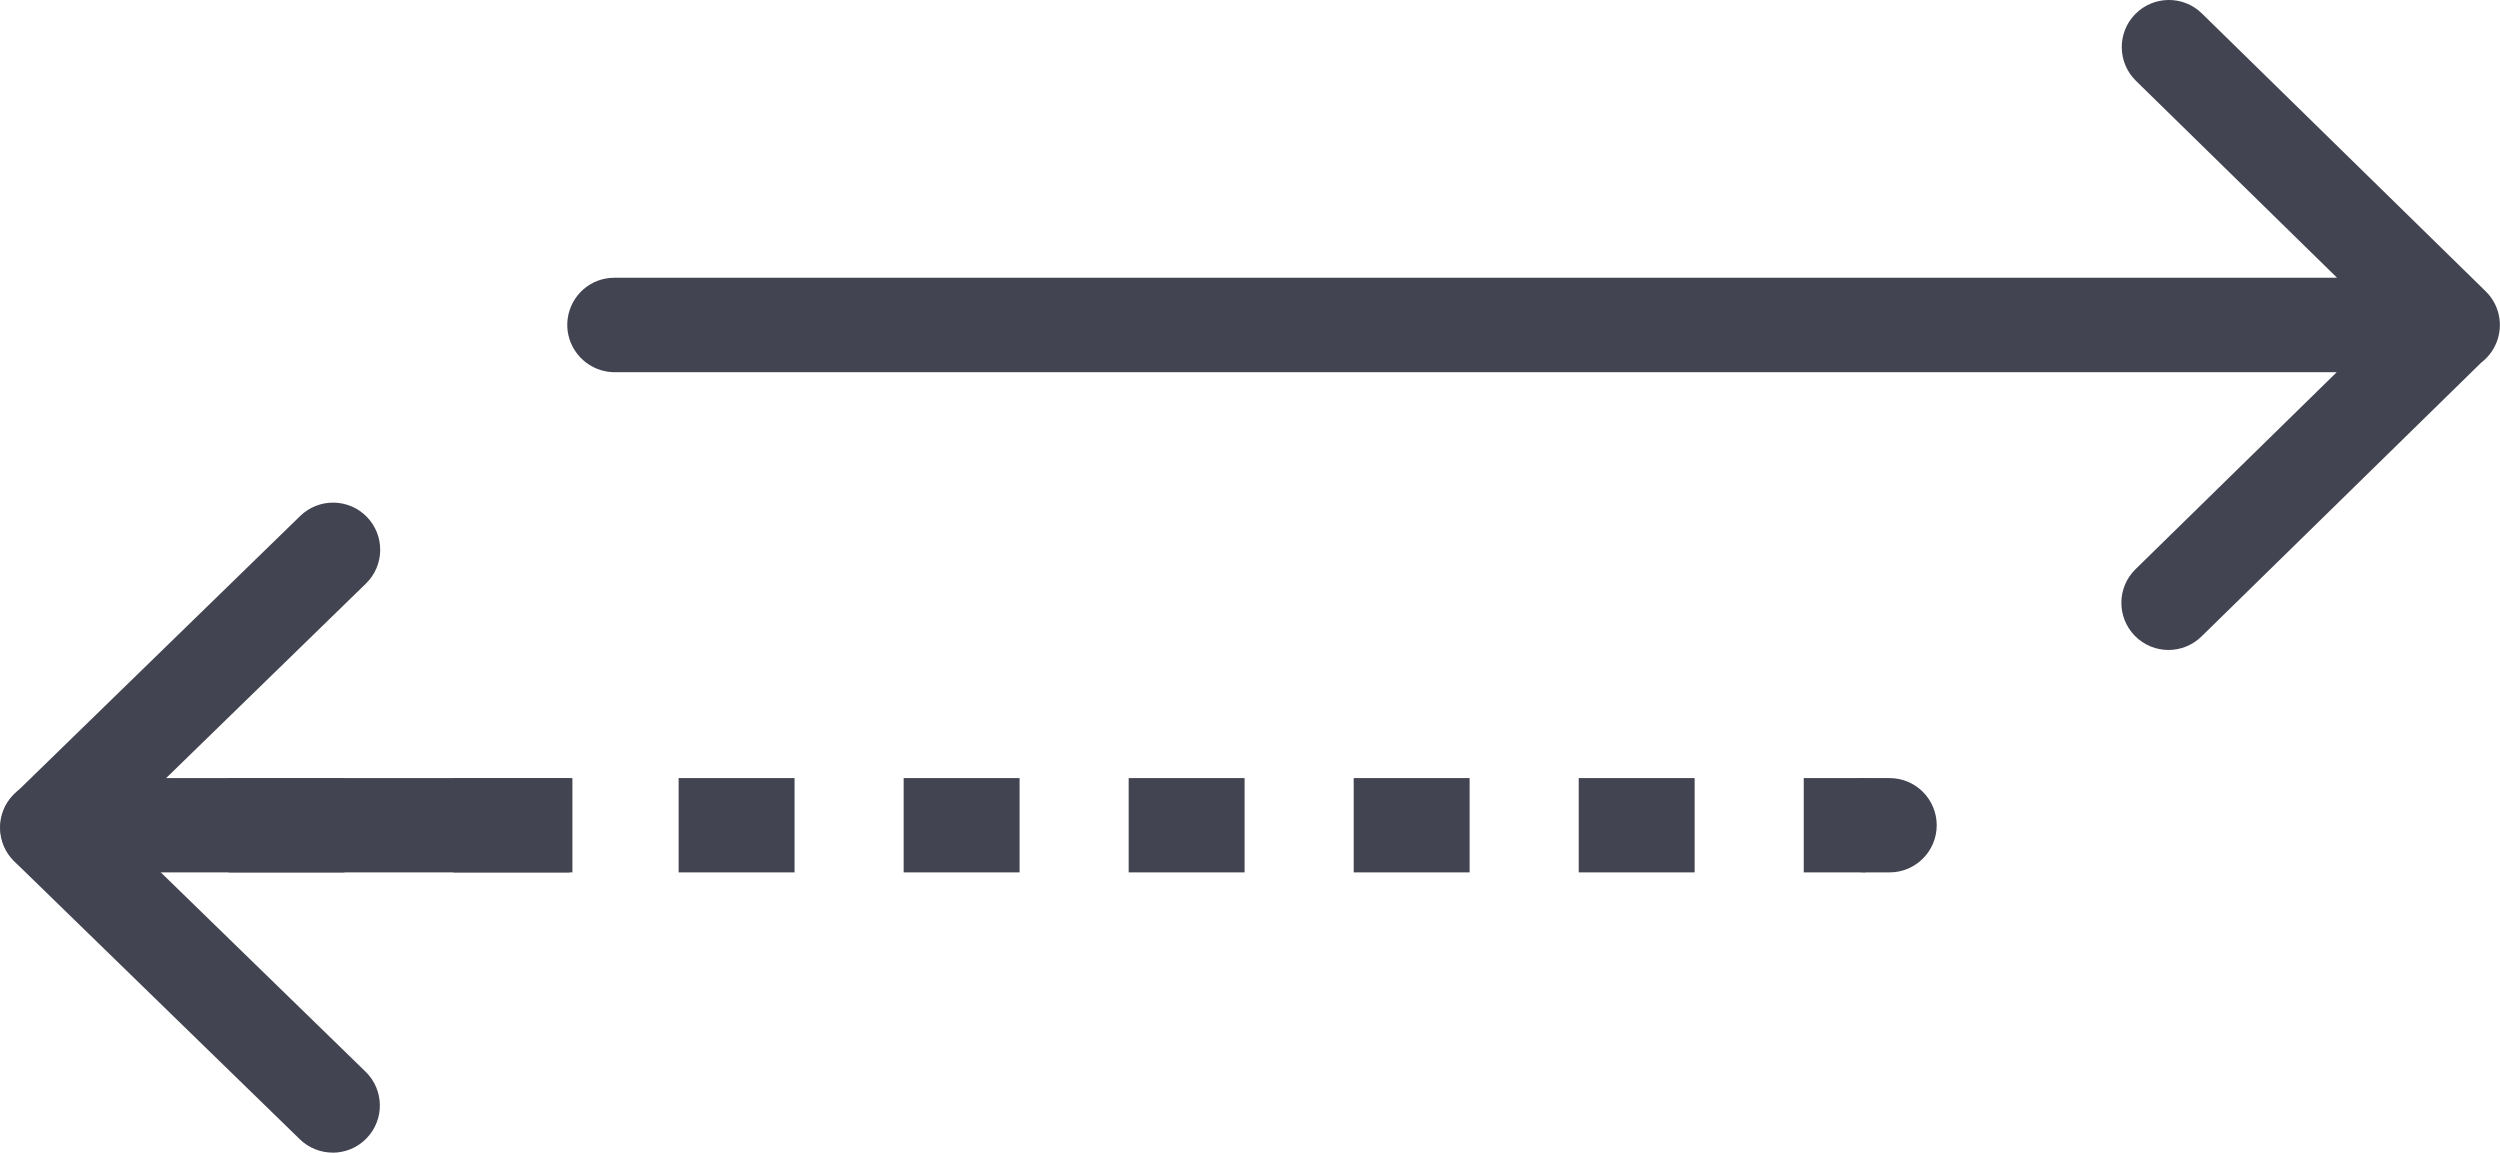
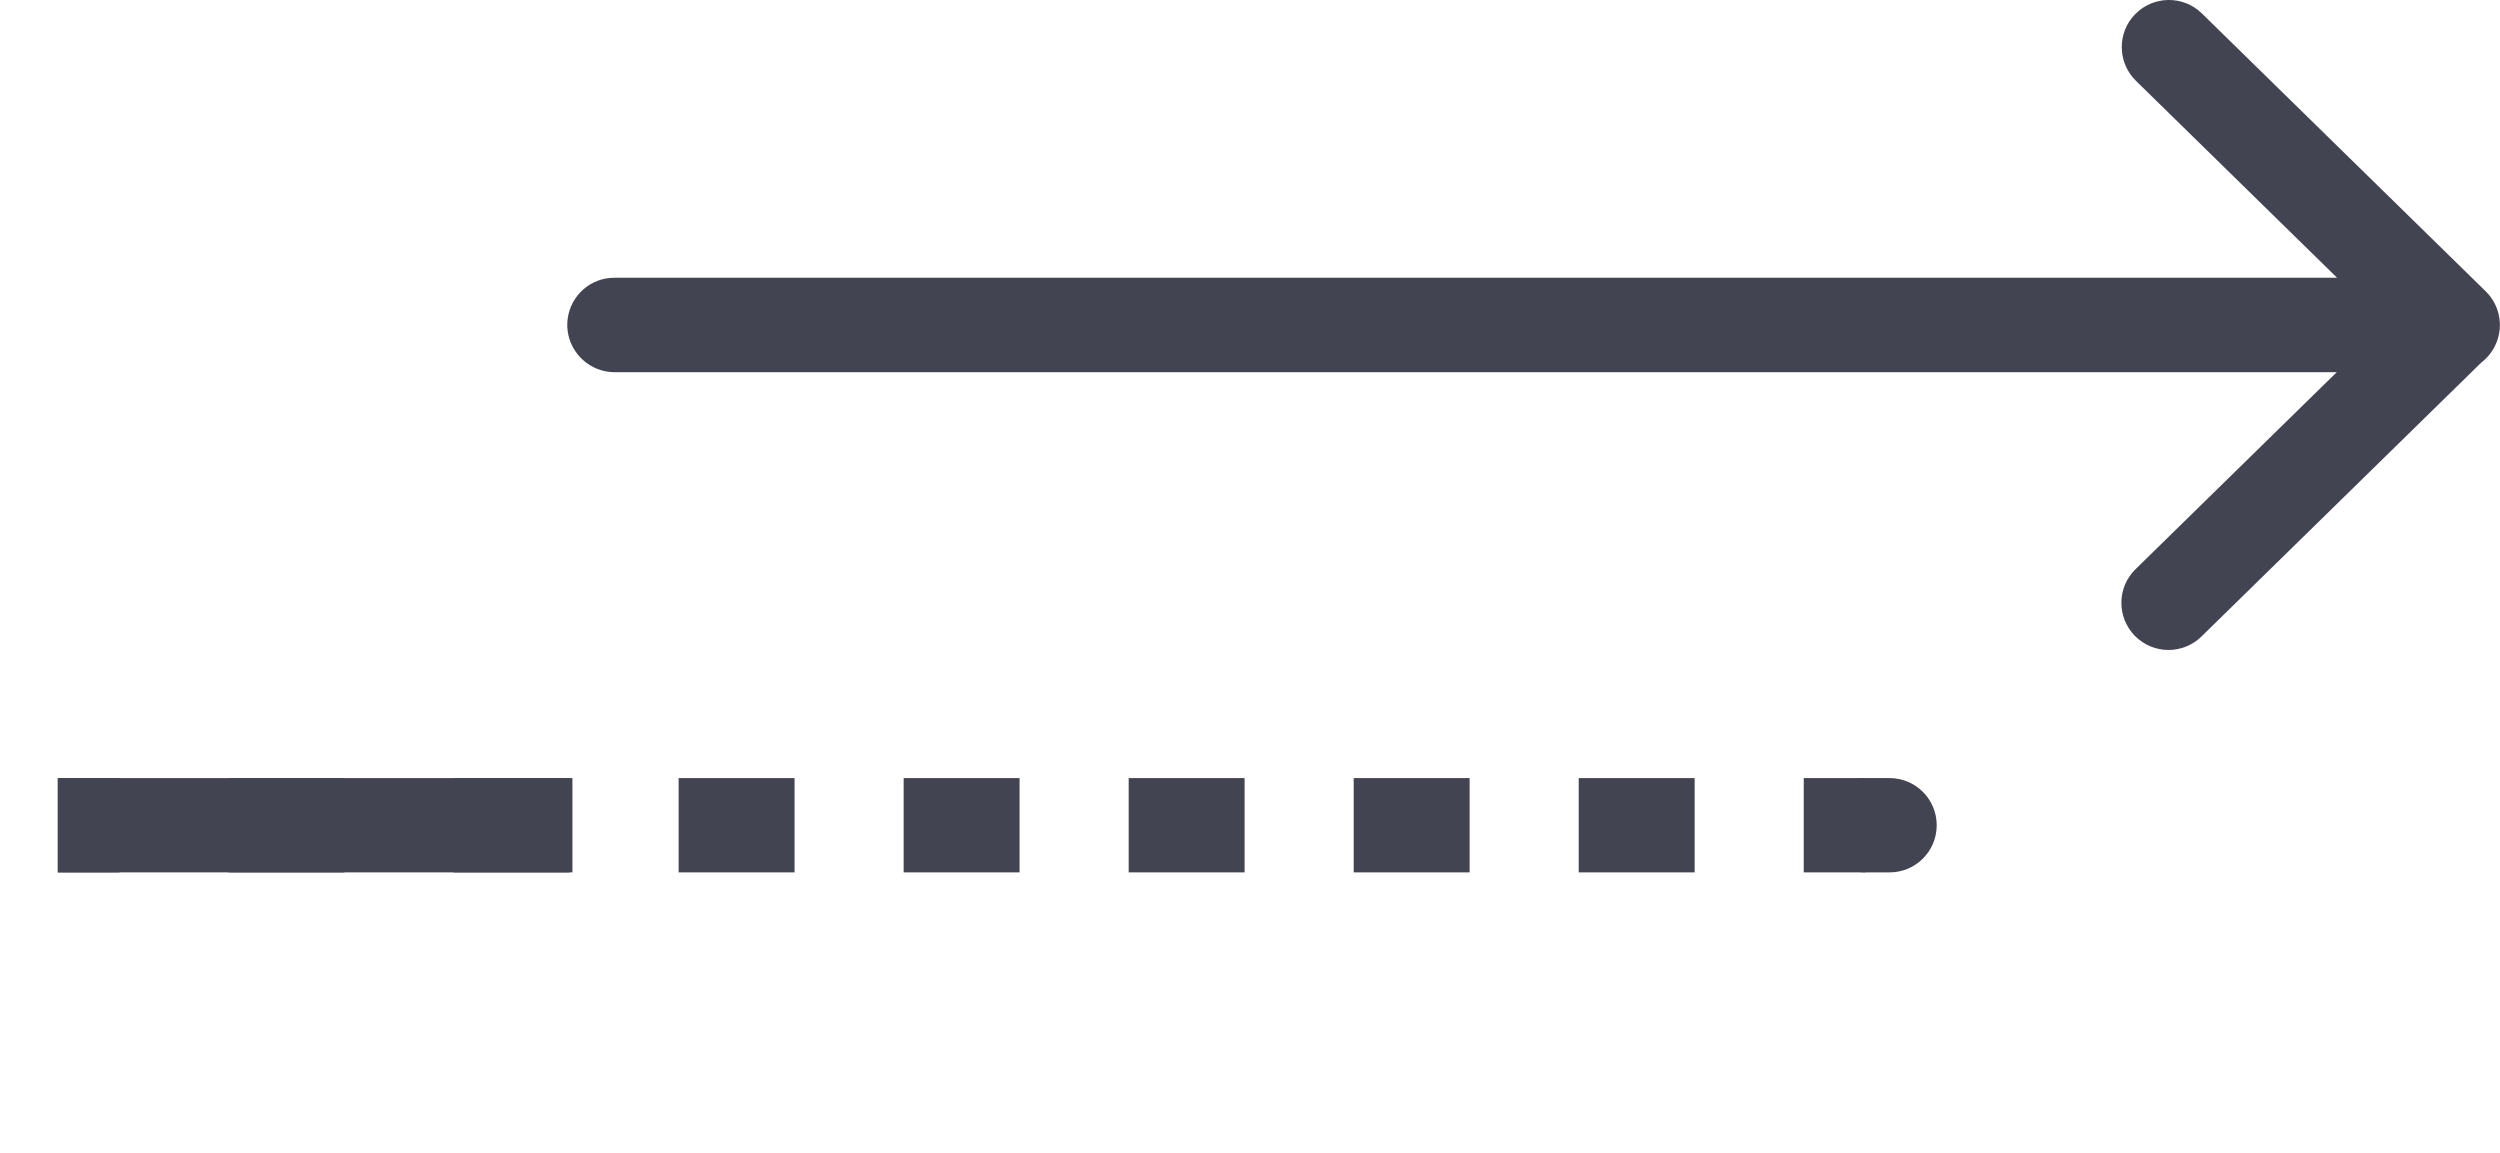
<svg xmlns="http://www.w3.org/2000/svg" id="Ebene_2" data-name="Ebene 2" viewBox="0 0 344.63 158.89">
  <defs>
    <style>
      .cls-1 {
        fill: #434451;
        stroke-width: 0px;
      }
    </style>
  </defs>
  <g id="Icons">
    <g>
      <path class="cls-1" d="m298.94,89.6c-1.69,0-3.37-.65-4.65-1.95-2.51-2.57-2.47-6.68.1-9.19l27.73-27.15H84.73c-.61,0-1.22-.09-1.81-.26-3.11-.9-5.11-3.96-4.66-7.16s3.17-5.6,6.41-5.6h237.5l-27.73-27.15c-2.56-2.51-2.61-6.63-.1-9.19,2.51-2.56,6.63-2.61,9.19-.1l39.13,38.31c1.89,1.85,2.47,4.65,1.47,7.1-.45,1.1-1.18,2.03-2.08,2.72l-38.57,37.76c-1.27,1.24-2.91,1.86-4.55,1.86Z" />
      <g>
-         <path class="cls-1" d="m45.86,158.89c-1.63,0-3.27-.61-4.53-1.84L1.97,118.74c-2.57-2.5-2.63-6.62-.12-9.19,2.5-2.57,6.62-2.63,9.19-.12l39.36,38.31c2.57,2.5,2.63,6.62.12,9.19-1.27,1.31-2.97,1.97-4.66,1.97Z" />
-         <path class="cls-1" d="m6.56,120.6c-1.69,0-3.38-.66-4.66-1.97-2.5-2.57-2.45-6.69.12-9.19l39.36-38.31c2.57-2.5,6.69-2.45,9.19.12s2.45,6.69-.12,9.19L11.09,118.76c-1.26,1.23-2.9,1.84-4.53,1.84Z" />
        <g>
          <rect class="cls-1" x="7.97" y="107.26" width="8.5" height="13" />
          <path class="cls-1" d="m233.61,120.26h-15.98v-13h15.98v13Zm-31.02,0h-15.98v-13h15.98v13Zm-31.02,0h-15.98v-13h15.98v13Zm-31.02,0h-15.98v-13h15.98v13Zm-31.02,0h-15.98v-13h15.98v13Zm-31.02,0h-15.98v-13h15.98v13Zm-31.02,0h-15.98v-13h15.98v13Z" />
          <rect class="cls-1" x="248.65" y="107.26" width="8.5" height="13" />
        </g>
        <rect class="cls-1" x="7.97" y="107.26" width="70.94" height="13" />
        <path class="cls-1" d="m260.48,120.26h-3.33c-3.59,0-6.5-2.91-6.5-6.5s2.91-6.5,6.5-6.5h3.33c3.59,0,6.5,2.91,6.5,6.5s-2.91,6.5-6.5,6.5Z" />
      </g>
    </g>
  </g>
</svg>